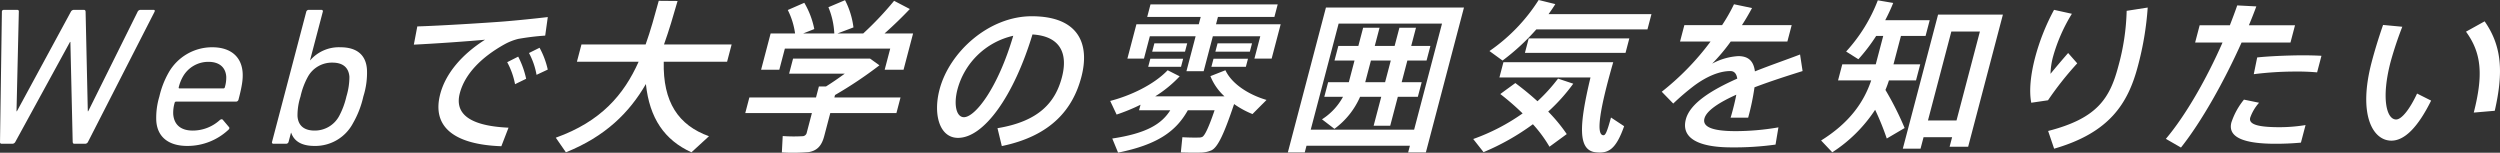
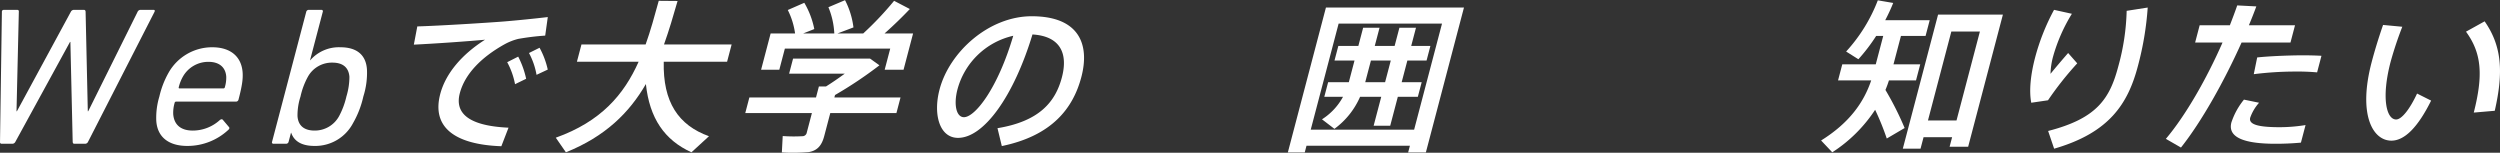
<svg xmlns="http://www.w3.org/2000/svg" width="707.121" height="43.201" viewBox="0 0 707.121 43.201">
  <rect x="0" y="0" width="707.121" height="43.201" fill="#333333" stroke="none" />
  <title>action2-title</title>
  <g id="e2180a0b-d5ec-48b9-b510-ce328689324d" data-name="レイヤー 2">
    <g id="fbf8248a-1de0-46bf-a89c-e29b9a493028" data-name="レイヤー 1">
      <path d="M21.026,40.664c-.334,0-.442-.223-.466-.557l-.65-28.242h-.111L4.349,40.107a.985.985,0,0,1-.814.557H.471c-.335,0-.499-.223-.467-.557L.536,3.342c-.023-.334.202-.557.592-.557H4.805c.391,0,.569.166.522.557L4.67,31.473h.111L20.033,3.342a.985.985,0,0,1,.815-.557H23.69c.39,0,.498.223.521.557l.624,28.131h.112L38.918,3.342a.917.917,0,0,1,.87-.557h3.621c.39,0,.442.223.299.557L24.904,40.107a.918.918,0,0,1-.815.557Z" fill="#fff" />
      <path d="M44.197,34.035a20.787,20.787,0,0,1,.881-6.74,25.021,25.021,0,0,1,2.608-6.74,14.131,14.131,0,0,1,12.362-7.186c5.125,0,8.28,2.618,8.583,7.186.103,1.726-.102,3.565-1.171,7.632a.743.743,0,0,1-.76.558H49.822a.401.401,0,0,0-.422.334,9.9,9.9,0,0,0-.404,3.23c.253,3.064,2.238,4.623,5.524,4.623A11.373,11.373,0,0,0,62.15,33.98c.352-.279.644-.334.864-.111L64.756,35.93c.22.223.146.502-.149.78a16.955,16.955,0,0,1-11.618,4.567C47.585,41.277,44.43,38.659,44.197,34.035ZM63.171,25.012a.401.401,0,0,0,.422-.334,9.376,9.376,0,0,0,.401-3.009c-.189-2.674-2.022-4.178-5.029-4.178a8.251,8.251,0,0,0-7.226,4.178,11.372,11.372,0,0,0-1.181,3.009q-.088.334.246.334Z" fill="#fff" />
      <path d="M77.362,40.664a.397.397,0,0,1-.41-.557L86.62,3.342a.724.724,0,0,1,.703-.557h3.565a.397.397,0,0,1,.41.557L87.695,17.045h.056a10.731,10.731,0,0,1,8.543-3.676c4.624,0,7.283,2.172,7.507,6.406a22.029,22.029,0,0,1-1.03,7.519,26.811,26.811,0,0,1-2.939,7.576,12.065,12.065,0,0,1-10.876,6.406c-4.011,0-5.87-1.615-6.595-3.732h-.056l-.674,2.562a.724.724,0,0,1-.703.557Zm18.54-7.799a22.176,22.176,0,0,0,2.077-5.57,19.216,19.216,0,0,0,.853-5.57c-.203-2.618-1.843-4.011-4.795-4.011a7.741,7.741,0,0,0-6.959,4.011A20.795,20.795,0,0,0,85,27.295a17.271,17.271,0,0,0-.852,5.57c.188,2.674,1.883,4.066,4.835,4.066A7.822,7.822,0,0,0,95.902,32.865Z" fill="#fff" />
      <path d="M142.449,6.08c3.985-.324,8.947-.835,12.492-1.253l-.73,5.245a70.582,70.582,0,0,0-7.625.93,15.935,15.935,0,0,0-3.884,1.531c-6.582,3.668-11.215,8.402-12.644,13.834-1.489,5.664,2.491,9.238,13.776,9.748l-2.028,5.246c-13.201-.465-19.753-5.385-17.287-14.762,1.55-5.896,6.216-11.281,12.675-15.366-4.996.464-14.22,1.114-20.142,1.394l.982-5.154C124.445,7.287,137.709,6.452,142.449,6.08Zm4.119,9.935a24.916,24.916,0,0,1,2.252,6.266l-3.142,1.533a21.313,21.313,0,0,0-2.217-6.221Zm6.045-2.508a23.282,23.282,0,0,1,2.321,6.174l-3.176,1.486a20.342,20.342,0,0,0-2.136-6.174Z" fill="#fff" />
      <path d="M200.533,38.529l-4.957,4.549c-7.592-3.434-11.863-9.609-12.887-19.31-4.689,8.123-11.52,14.855-22.626,19.31l-2.858-4.131c12.813-4.596,19.26-12.162,23.431-21.493H163.182l1.282-4.874h18.15c1.395-3.9,2.529-8.031,3.71-12.349l5.327.046c-1.216,4.271-2.43,8.357-3.838,12.303H206.94l-1.282,4.874H187.738C187.475,28.873,191.881,35.42,200.533,38.529Z" fill="#fff" />
      <path d="M230.803,27.574l.818-3.11h1.996c1.72-1.067,3.593-2.368,5.315-3.621H223.196l1.123-4.271h21.771l2.656,1.902a116.565,116.565,0,0,1-12.562,8.402l-.184.697H254.71l-1.159,4.41H234.843l-1.709,6.498c-.696,2.647-1.923,4.133-4.445,4.551a56.263,56.263,0,0,1-7.545.092l.245-4.643a44.065,44.065,0,0,0,5.512.047,1.252,1.252,0,0,0,1.303-1.068l1.44-5.476H210.796l1.159-4.41ZM224.887,9.47a21.142,21.142,0,0,0-2.061-6.639l4.668-2.042a23.708,23.708,0,0,1,2.828,7.428L227.161,9.47h8.82a21.909,21.909,0,0,0-1.668-7.428L239.016.046A22.893,22.893,0,0,1,241.4,7.752L236.863,9.47h7.288A91.161,91.161,0,0,0,252.894.231l4.449,2.321c-1.93,2.043-4.433,4.503-7.156,6.917h8.077l-2.697,10.259h-5.339l1.574-5.988H221.999l-1.574,5.988h-5.152L217.97,9.47Z" fill="#fff" />
      <path d="M265.754,25.299c2.783-10.584,13.938-20.703,26.055-20.703,13.369,0,16.493,7.891,14.053,17.176-2.344,8.912-8.362,16.619-22.501,19.543l-1.223-5.06c11.886-1.95,16.402-7.474,18.222-14.391s-.605-11.651-8.327-12.116c-5.273,17.408-13.726,29.246-21.06,29.246-5.246,0-7.074-6.639-5.231-13.648Zm5.084-.092c-1.172,4.456-.323,7.938,1.812,7.938,3.157,0,9.576-8.17,13.946-23.025A21.16,21.16,0,0,0,270.838,25.207Z" fill="#fff" />
-       <path d="M316.249,43.172,314.606,39.18c9.57-1.44,13.921-4.039,16.398-7.984h-8.82l.415-1.578a52.473,52.473,0,0,1-6.767,2.785l-1.818-3.853c5.729-1.485,12.291-4.549,16.255-8.682l3.402,1.719A34.29,34.29,0,0,1,326.75,27.249h19.59a15.584,15.584,0,0,1-3.977-5.71l4.246-1.672c1.841,3.947,6.71,6.965,11.624,8.402L354.26,32.262a25.266,25.266,0,0,1-5.198-2.83c-2.764,8.216-4.556,12.209-6.413,13.09a8.15,8.15,0,0,1-3.328.65c-1.172.047-3.807,0-5.325-.047l.439-4.316c1.368.092,3.631.139,4.664.092a2.134,2.134,0,0,0,.978-.186c.701-.371,1.821-2.691,3.463-7.519h-7.567C332.645,37.137,327.432,40.897,316.249,43.172ZM339.071,6.87l.549-2.089H324.487l.928-3.528h35.978l-.928,3.528h-15.97L343.946,6.87h18.29l-2.551,9.702h-4.875l1.66-6.314h-13.416l-2.6,9.888H335.58l2.6-9.888H325.229l-1.659,6.314h-4.689L321.432,6.87Zm-4.42,9.749-.599,2.273h-9.284l.599-2.273Zm1.147-4.364-.623,2.368h-9.284l.623-2.368Zm17.19,4.364-.598,2.273h-9.75l.599-2.273Zm1.147-4.364-.622,2.368h-9.75l.623-2.368Z" fill="#fff" />
      <path d="M369.543,41.223l-.5,1.902h-4.782l10.778-40.99H414.08l-10.778,40.99h-5.014l.5-1.902Zm30.442-4.551L407.87,6.684H378.625l-7.886,29.988ZM381.509,23.257c.085-.325.158-.604.244-.929l1.367-5.199h-5.663l1.086-4.131h5.663l1.355-5.153h4.643l-1.355,5.153h5.617l1.355-5.153H400.51l-1.355,5.153h5.431l-1.086,4.131h-5.431l-1.611,6.128H402.12l-1.087,4.132H395.37l-2.148,8.17h-4.689l2.148-8.17h-5.989a22.186,22.186,0,0,1-7.254,9.052L373.922,33.748a17.388,17.388,0,0,0,5.943-6.359h-5.292l1.087-4.132Zm10.26,0,1.611-6.128h-5.617l-1.38,5.246c-.073.278-.158.604-.232.882Z" fill="#fff" />
-       <path d="M428.612,23.488c2.287,1.719,4.389,3.436,6.259,5.153a48.037,48.037,0,0,0,5.815-6.406l4.31,1.438a51.79,51.79,0,0,1-7.088,7.893,45.526,45.526,0,0,1,5.244,6.359L438.267,41.5a37.119,37.119,0,0,0-4.688-6.359,67.744,67.744,0,0,1-13.959,7.893l-2.923-3.715a57.625,57.625,0,0,0,13.975-7.242A73.963,73.963,0,0,0,424.36,26.6C425.918,25.439,427.288,24.464,428.612,23.488ZM467.116,3.992l-1.135,4.316H434.554a63.03,63.03,0,0,1-9.561,8.82l-3.702-2.692A50.174,50.174,0,0,0,435.207,0l4.708,1.16c-.581.975-1.243,1.903-1.905,2.832ZM453.374,17.594h2.924c-3.73,12.951-4.966,20.471-2.833,20.657.592.046.995-.604,2.201-5.014l3.717,2.46c-2.374,6.732-4.546,7.753-8.023,7.381-5.146-.557-4.705-7.705-1.49-21.168H424.106l1.136-4.316h28.132Zm7.479-6.731-1.074,4.085H431.322l1.074-4.085Z" fill="#fff" />
-       <path d="M509.86,20.1c-3.998,1.254-8.962,2.832-13.604,4.596a68.048,68.048,0,0,1-1.794,8.588h-4.967c.266-.835.461-1.578.656-2.32q.623-2.367.959-4.178c-4.739,2.135-8.413,4.456-9.012,6.73-.622,2.367,2.217,3.574,8.809,3.574a71.303,71.303,0,0,0,12.118-1.066l-.817,4.873a84.528,84.528,0,0,1-12.463.789c-9.424,0-14.298-2.646-12.906-7.938,1.208-4.596,7.442-8.355,14.54-11.513-.213-1.485-.924-2.136-1.945-2.136-2.971,0-6.494,1.393-10.115,4.039a67.864,67.864,0,0,0-6.043,5.152l-3.252-3.342a74.731,74.731,0,0,0,13.809-14.205h-8.635l1.221-4.643h10.677a48.878,48.878,0,0,0,3.36-5.895l5.104,1.067c-.903,1.671-1.842,3.296-2.848,4.827h14.066l-1.221,4.643H489.543a52.594,52.594,0,0,1-5.269,6.268,17.652,17.652,0,0,1,7.386-2.137c2.831,0,4.335,1.348,4.714,4.318,4.666-1.857,9.306-3.436,12.77-4.781Z" fill="#fff" />
      <path d="M538.724,36.209,533.671,39.18a74.579,74.579,0,0,0-3.294-8.124,41.131,41.131,0,0,1-12.122,12.022l-3.159-3.342c8.049-5.014,12.082-10.816,14.17-16.99h-9.378l1.196-4.549h9.471l2.112-8.031H530.671a49.965,49.965,0,0,1-5.029,6.592l-3.466-2.182A45.599,45.599,0,0,0,531.137.092l4.354.743a52.187,52.187,0,0,1-2.256,4.874h12.58l-1.172,4.457H537.68l-2.112,8.031h7.567l-1.196,4.549h-7.66c-.29.928-.614,1.81-.986,2.692A86.671,86.671,0,0,1,538.724,36.209Zm5.351,2.6-.855,3.249h-5.014L548.18,4.131h18.337L556.69,41.5h-5.246l.708-2.691Zm9.322-4.736,6.616-25.16h-8.077l-6.616,25.16Z" fill="#fff" />
      <path d="M575.633,16.247a61.489,61.489,0,0,1,5.351-13.462l5.046,1.113a47.401,47.401,0,0,0-5.272,11.931,20.668,20.668,0,0,0-.774,5.06c1.109-1.393,3.597-4.316,4.986-5.895l2.573,2.924a91.573,91.573,0,0,0-8.27,10.445l-4.733.696c-.675-3.435-.15-8.077,1.083-12.767ZM607.476,2.135a86.184,86.184,0,0,1-2.768,16.526c-2.819,10.724-8.124,18.894-23.699,23.396L579.31,37.044c13.74-3.528,17.421-9.052,19.85-18.29a63.925,63.925,0,0,0,2.362-15.69Z" fill="#fff" />
      <path d="M630.714,7.148c.733-1.903,1.465-3.807,2.081-5.617l5.404.279c-.649,1.764-1.346,3.527-2.101,5.338h13.044l-1.281,4.875h-13.833c-4.936,11.002-11.315,22.375-17.144,29.709L612.61,39.272c5.657-6.684,11.619-17.176,16.033-27.248h-7.753l1.281-4.875ZM638.972,29.06a12.584,12.584,0,0,0-2.504,4.224c-.537,2.043,2.682,2.693,8.345,2.693a45.705,45.705,0,0,0,7.308-.604L650.814,40.34c-2.476.233-4.868.324-7.188.324-8.449,0-13.639-1.624-12.479-6.033a20.331,20.331,0,0,1,3.555-6.453Zm16.417-8.589a62.519,62.519,0,0,0-6.253-.231,94.169,94.169,0,0,0-11.661.743l.967-4.735c3.532-.372,8.409-.558,12.367-.604,2.183,0,4.212.046,5.812.14Z" fill="#fff" />
      <path d="M679.487,7.566a101.234,101.234,0,0,0-3.297,9.888c-2.673,10.167-1.233,16.341,1.552,16.341,1.578,0,3.892-2.971,5.921-7.335l3.978,1.996c-3.754,7.567-7.527,11.327-11.241,11.327-5.292,0-9.479-7.381-5.585-22.189.83-3.157,1.908-6.731,3.234-10.538Zm23.288-1.532c5.025,7.195,5.275,14.716,2.864,25.3l-5.938.511c2.666-10.491,2.305-16.712-2.198-22.886Z" fill="#fff" />
    </g>
  </g>
</svg>